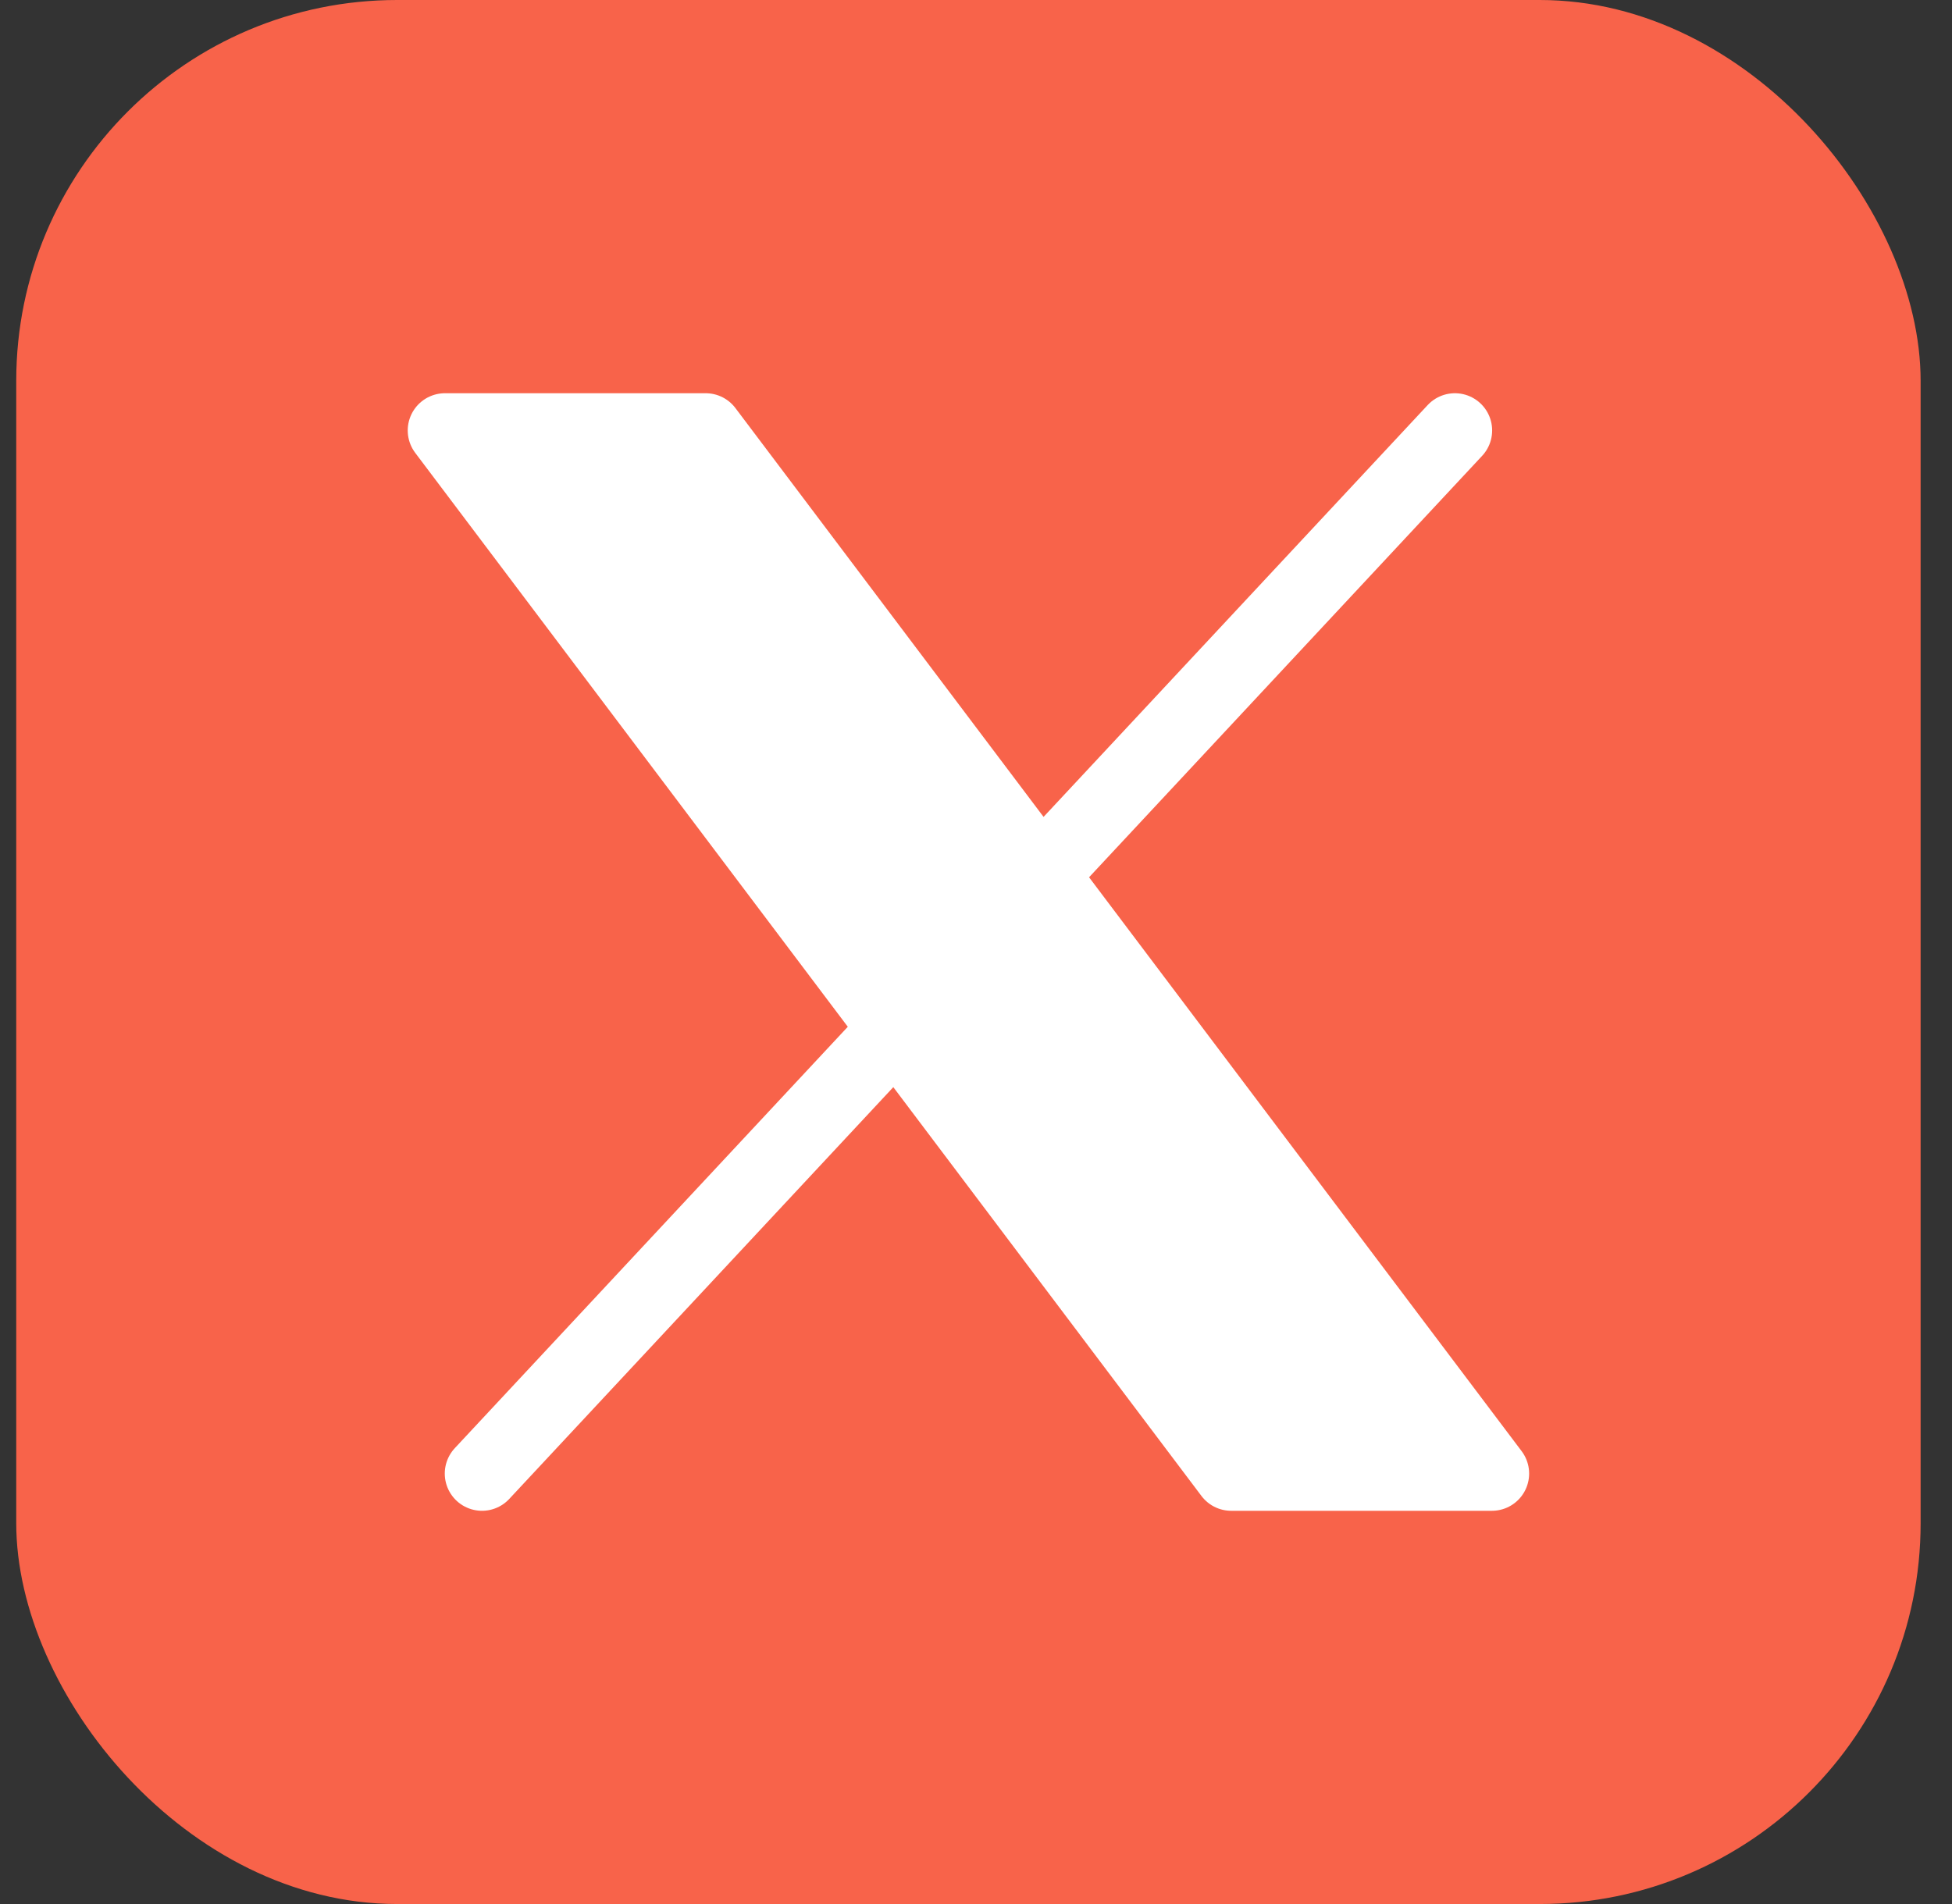
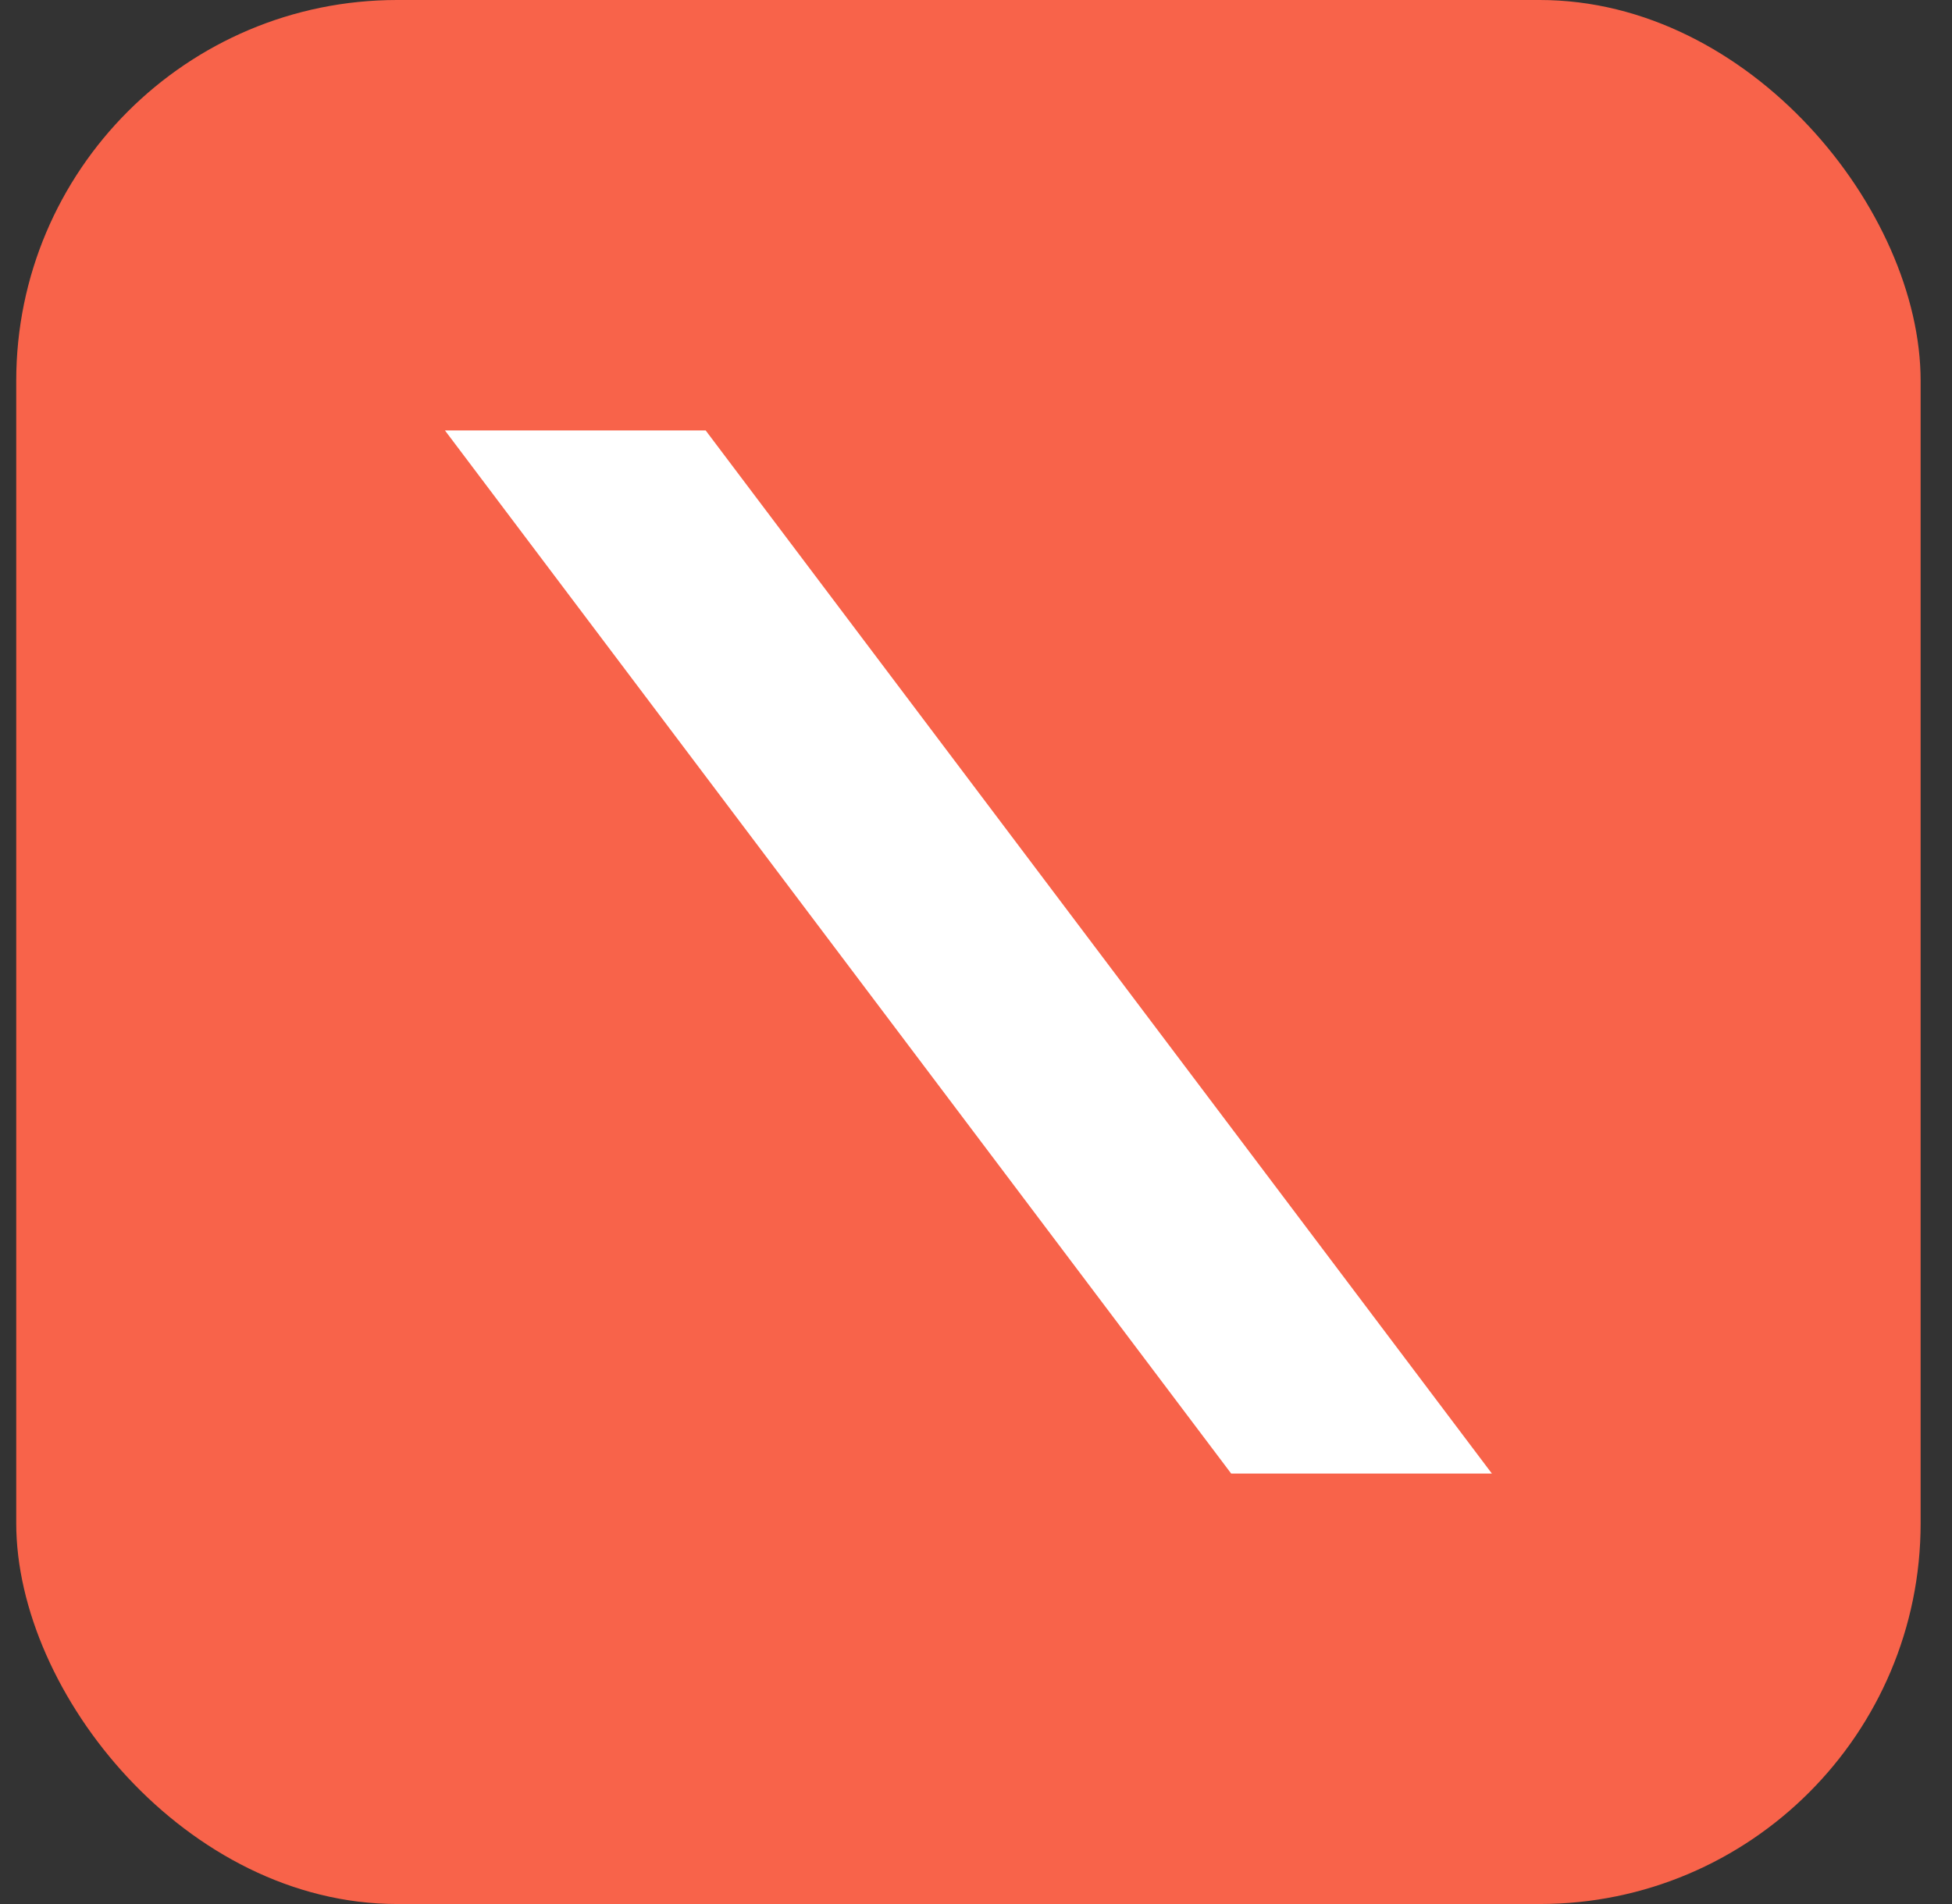
<svg xmlns="http://www.w3.org/2000/svg" fill="none" height="40" viewBox="0 0 41 40" width="41">
  <rect x="0" y="0" width="41" height="40" fill="#333333" stroke="none" />
  <rect fill="#f8634a" height="40" rx="8" width="40" x=".341" />
  <g fill="#fff">
    <path d="m25.86 30.957-16.514-21.914h5.476l16.514 21.914z" />
-     <path d="m30.559 9.043-8.705 9.335z" />
-     <path d="m10.124 30.957 8.698-9.328z" />
  </g>
-   <path d="m30.559 9.043-8.705 9.335m-11.73 12.579 8.698-9.328m7.038 9.328-16.514-21.914h5.476l16.514 21.914z" stroke="#fff" stroke-linecap="round" stroke-linejoin="round" stroke-width="1.564" />
</svg>